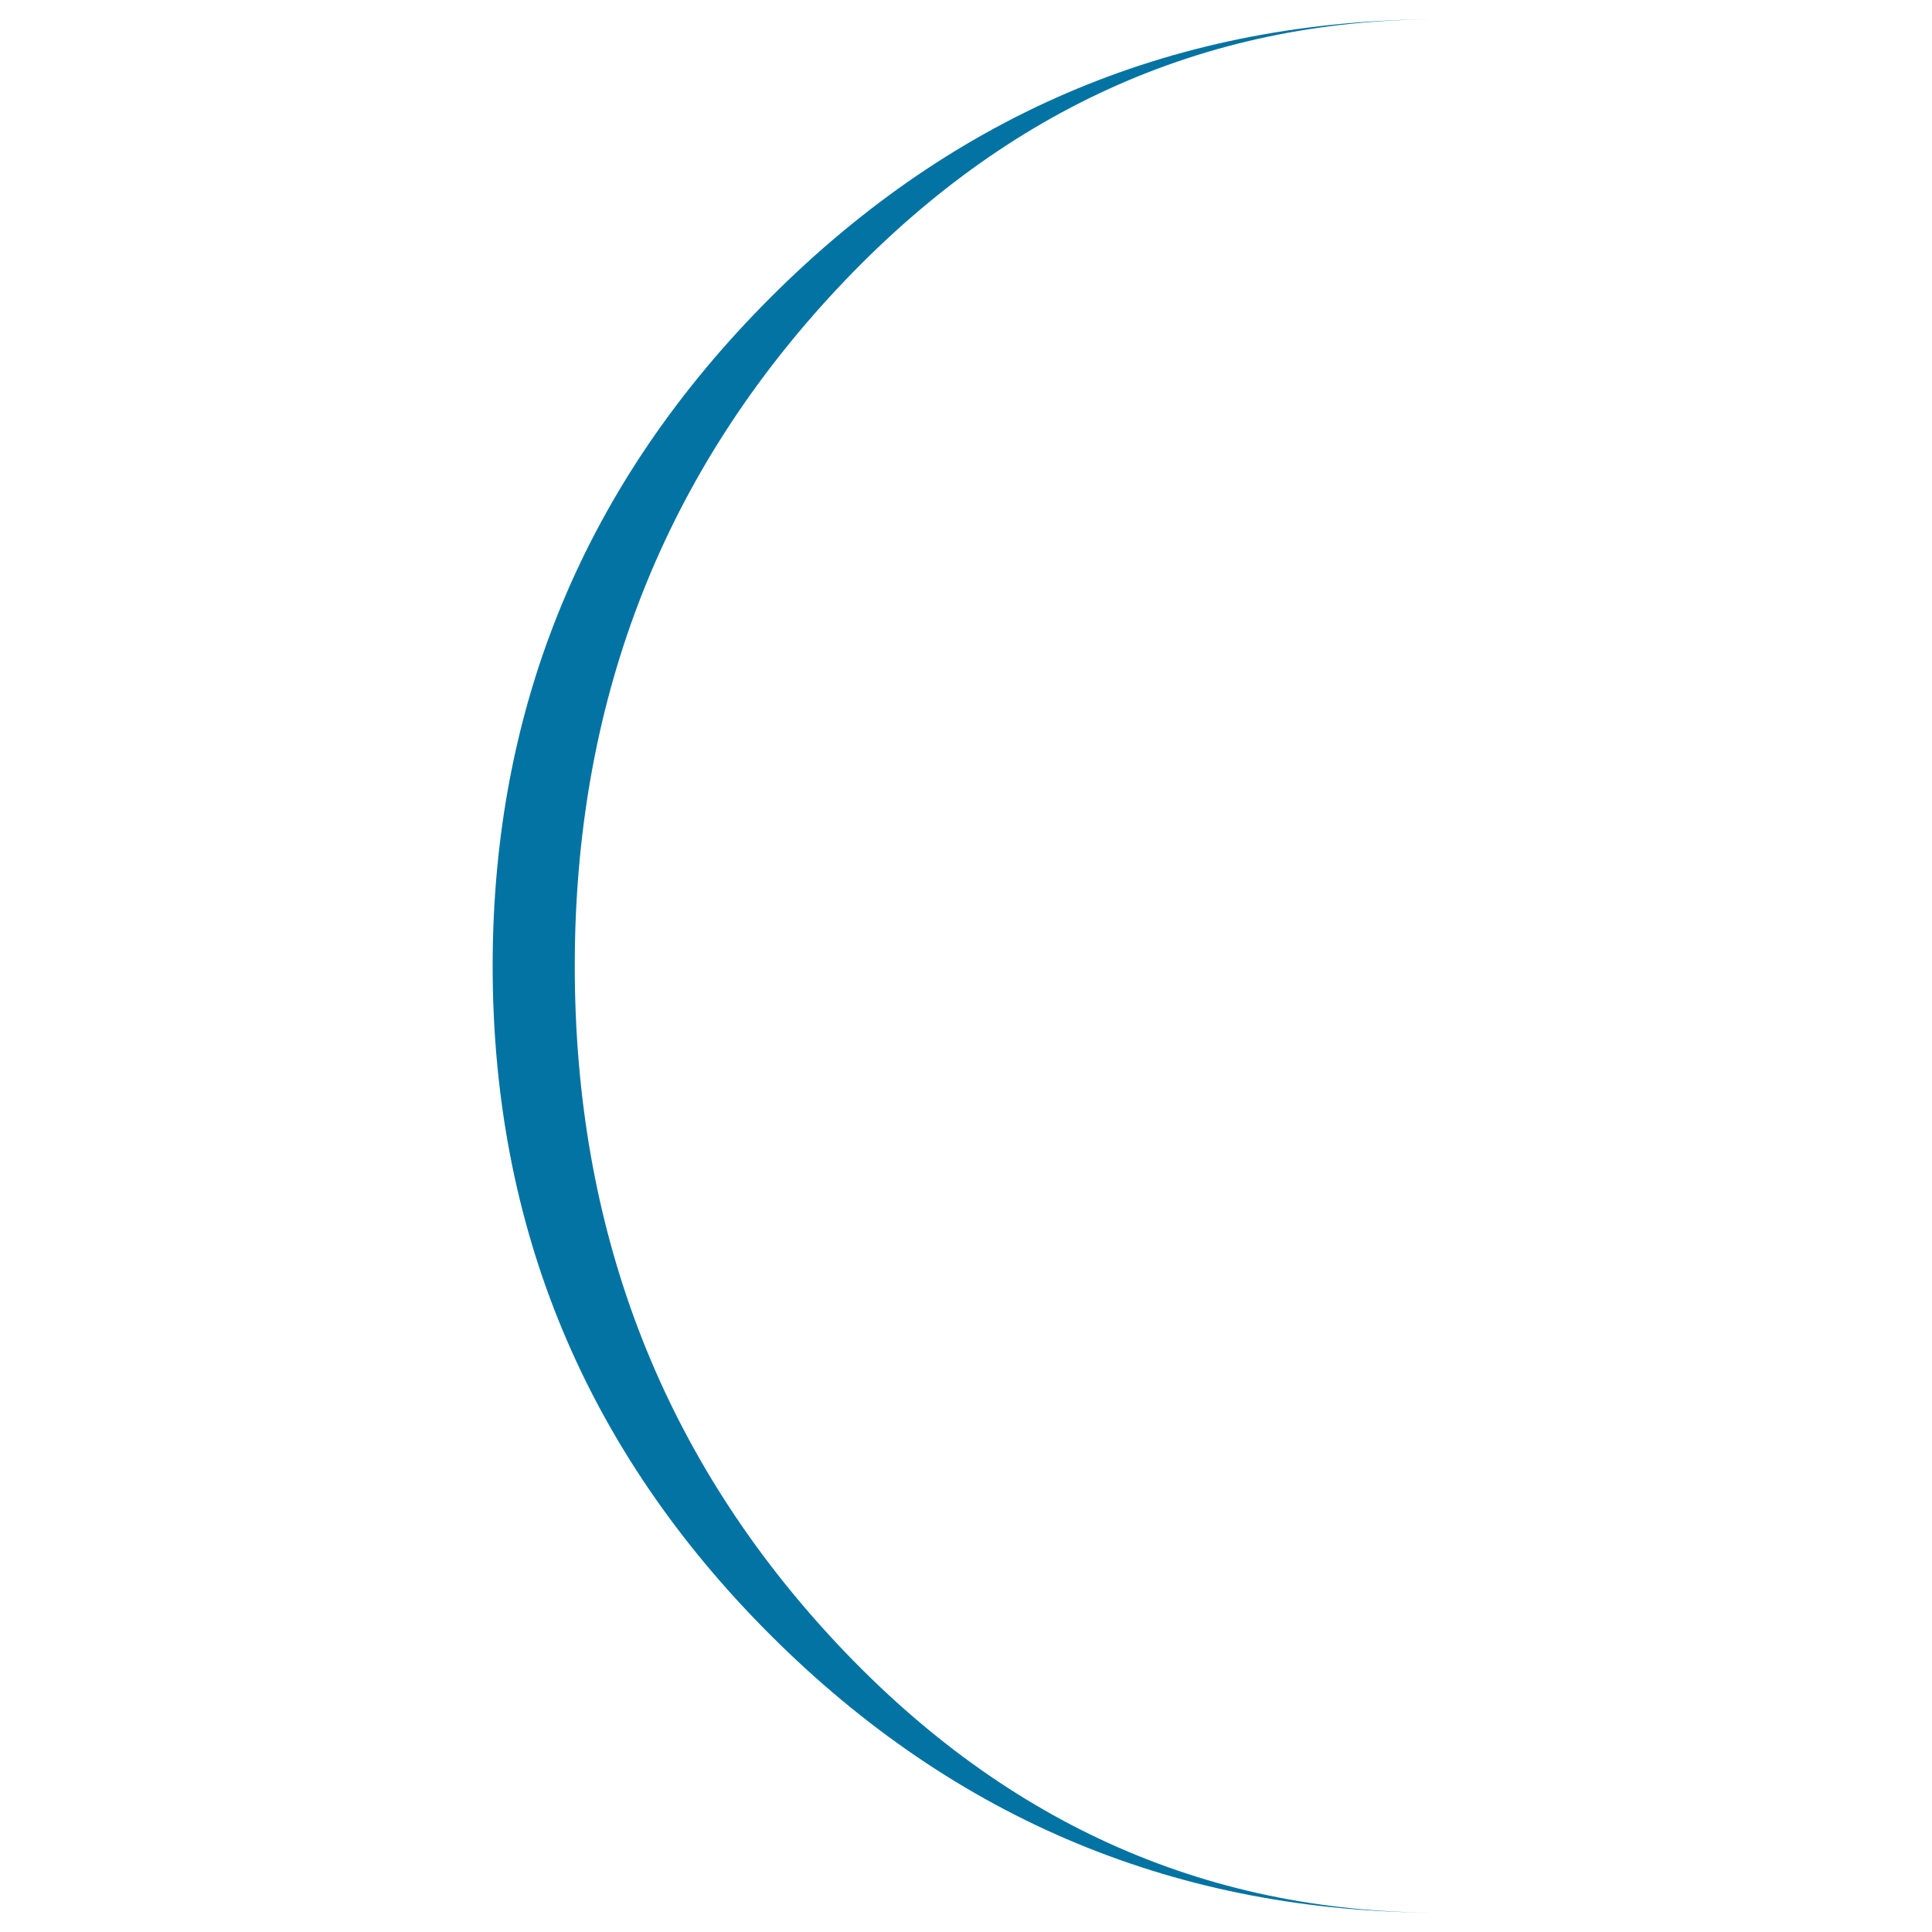
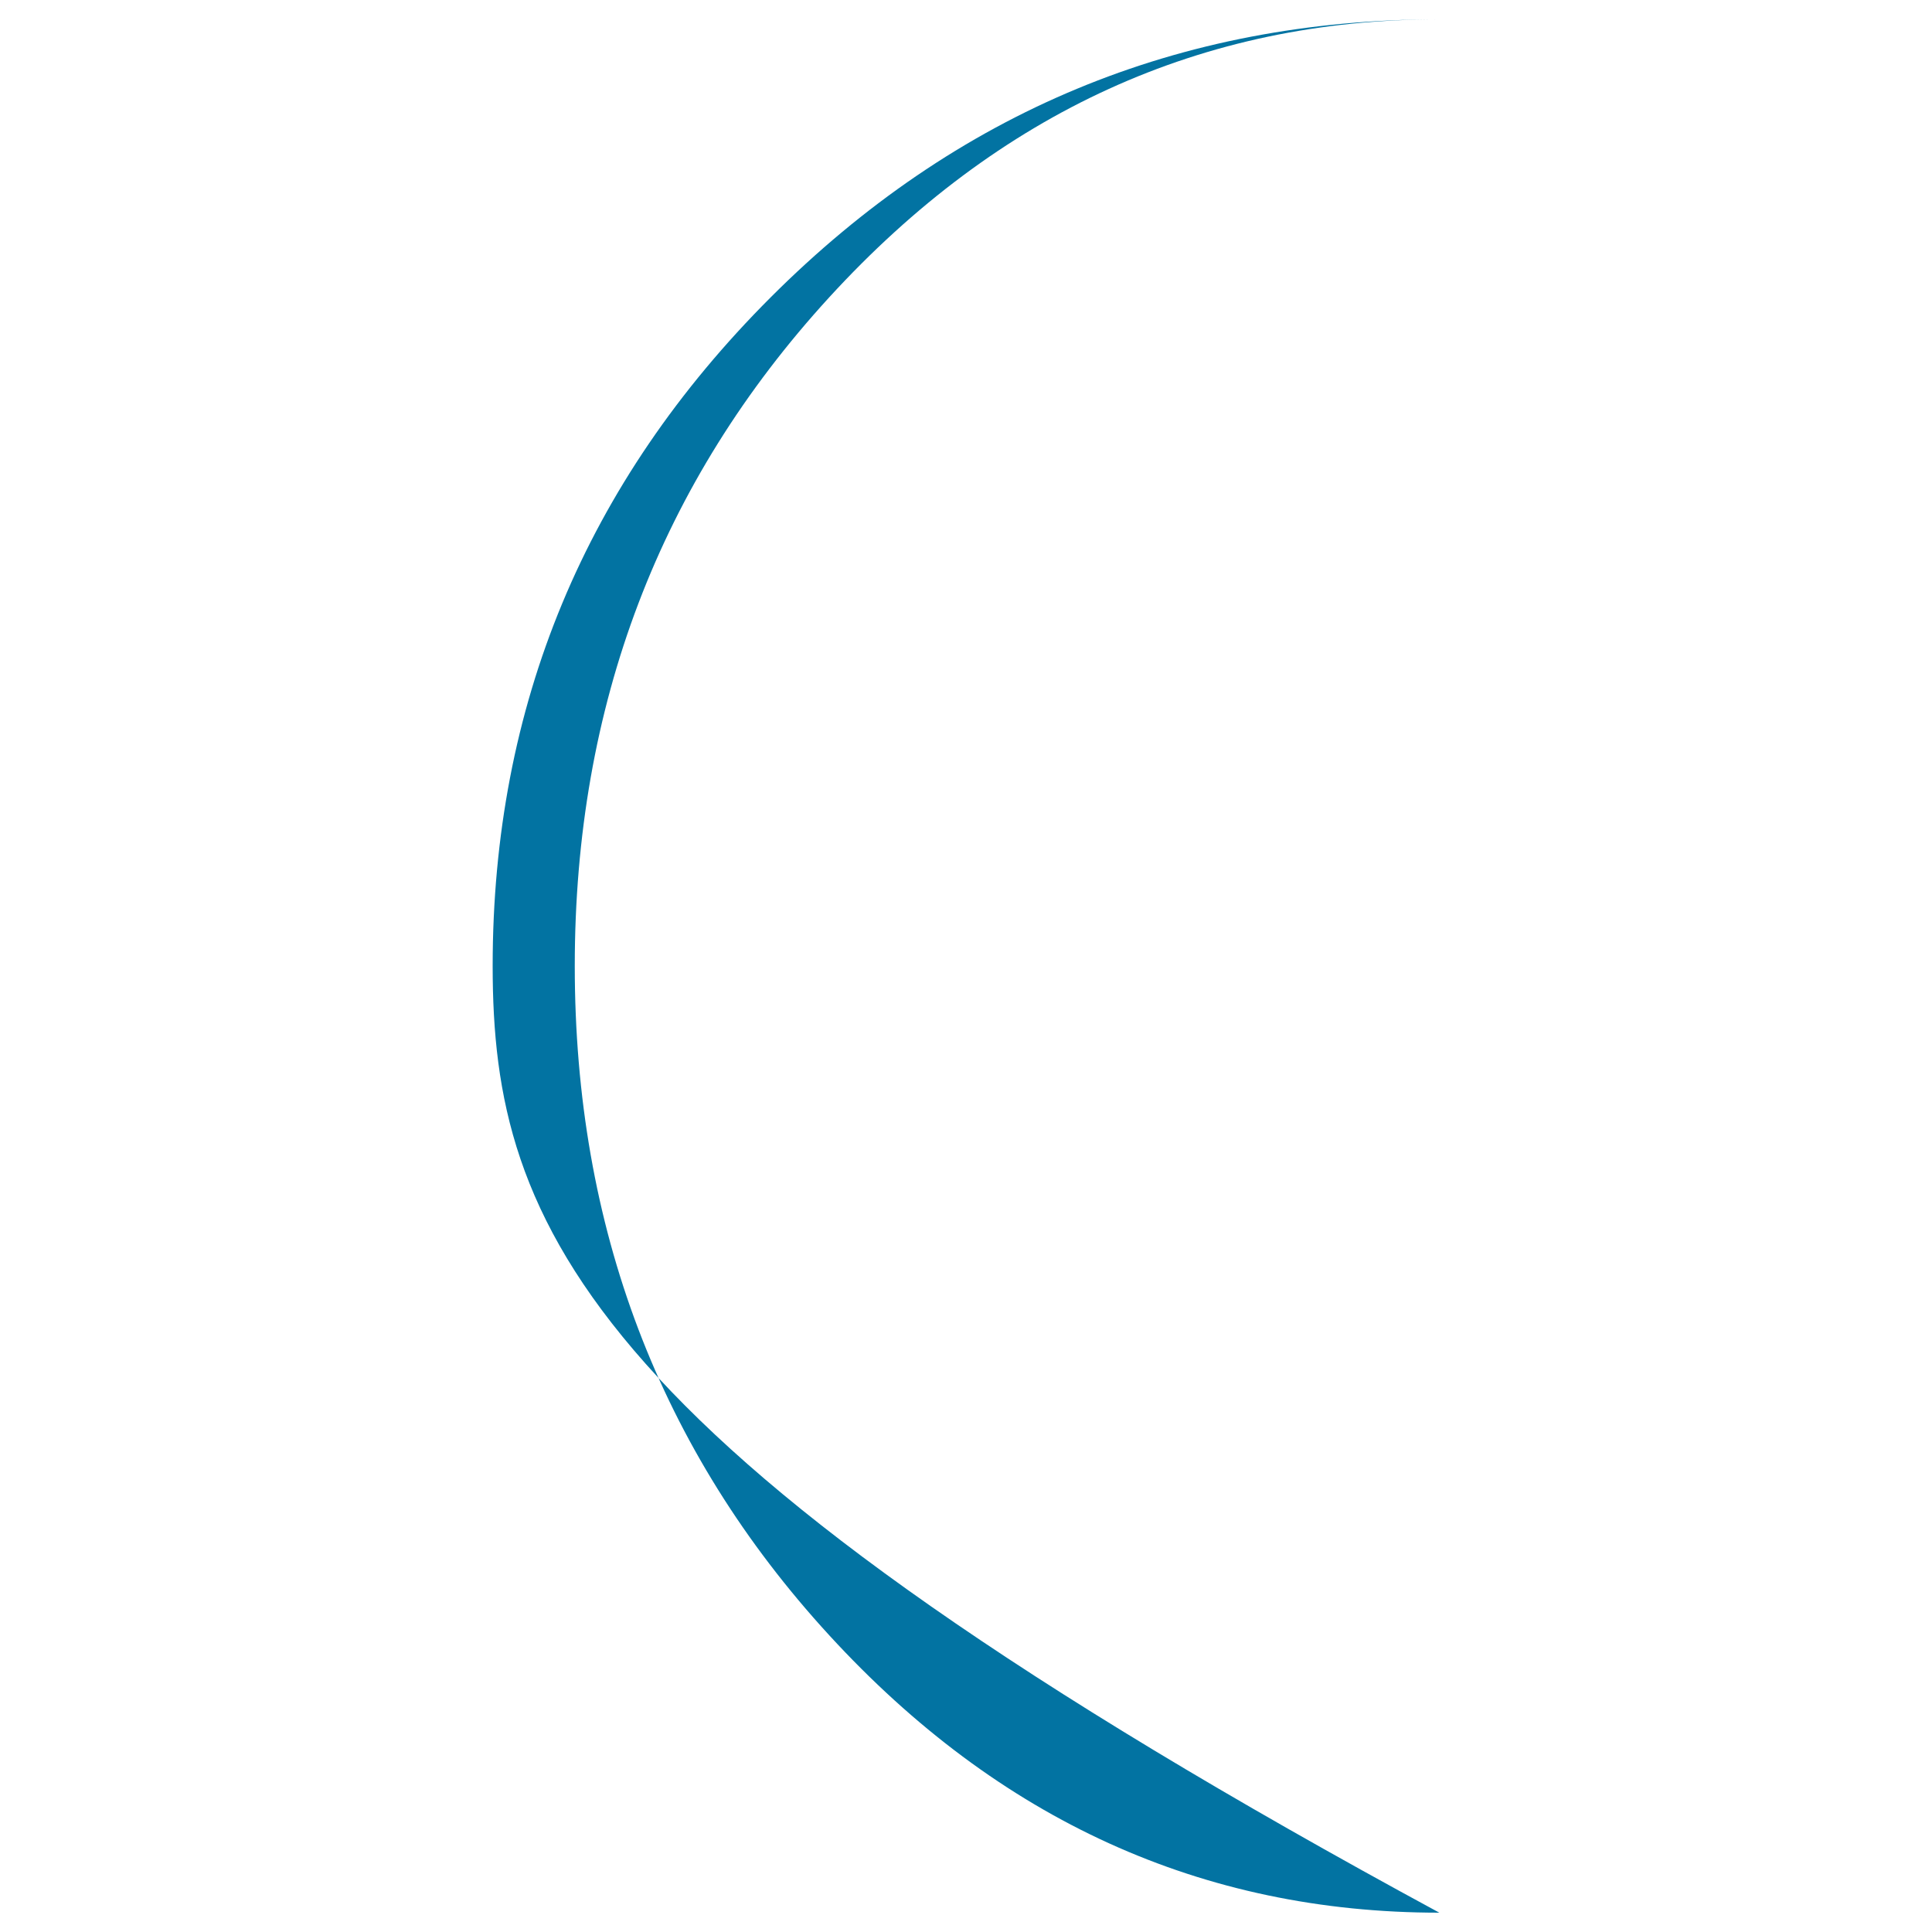
<svg xmlns="http://www.w3.org/2000/svg" viewBox="0 0 1000 1000" style="fill:#0273a2">
  <title>New Moon Phase Symbol SVG icon</title>
  <g>
-     <path d="M745,990c-134.8,0-250.2-47.8-346.1-143.6C303,750.7,255,635.2,255,500c0-134.8,48-250.2,143.9-346.1C494.8,58,610.2,10,745,10c-122.7,0-228,48-315.8,143.9C341.4,249.8,297.5,365.2,297.5,500c0,135.2,43.9,250.7,131.7,346.4S622.3,990,745,990z" />
+     <path d="M745,990C303,750.7,255,635.2,255,500c0-134.8,48-250.2,143.9-346.1C494.8,58,610.2,10,745,10c-122.7,0-228,48-315.8,143.9C341.4,249.8,297.5,365.2,297.5,500c0,135.2,43.9,250.7,131.7,346.4S622.3,990,745,990z" />
  </g>
</svg>